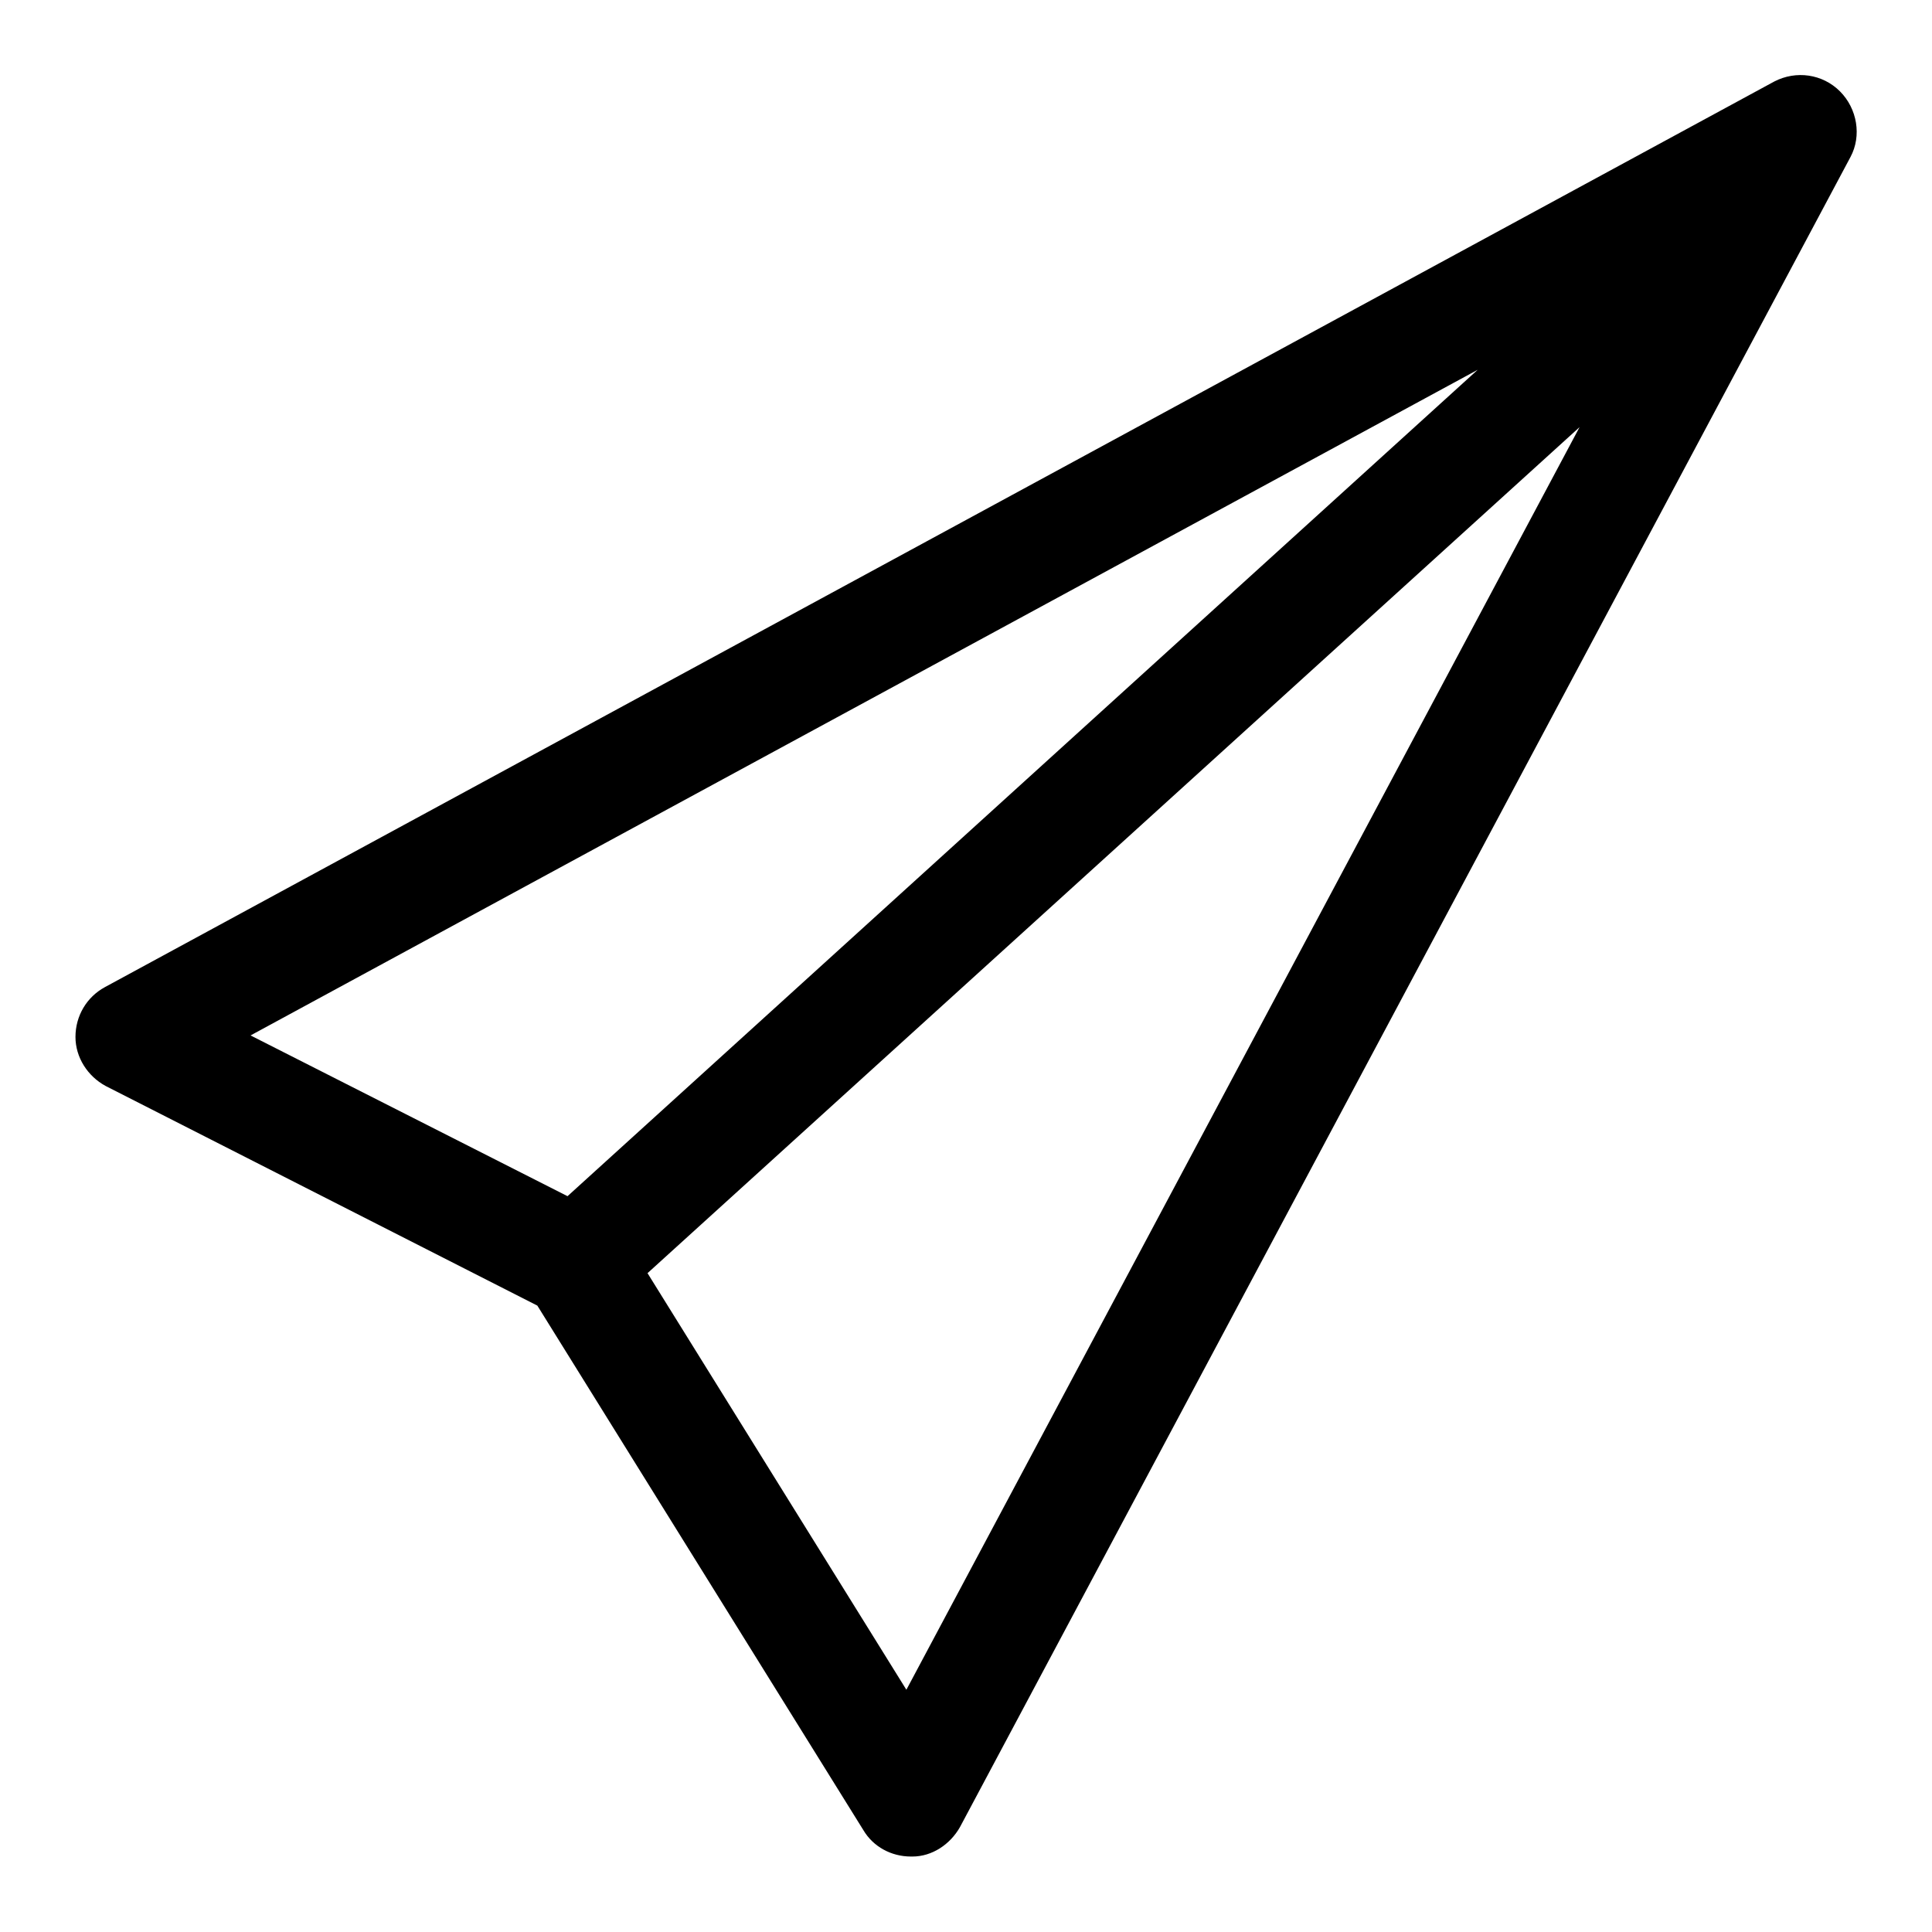
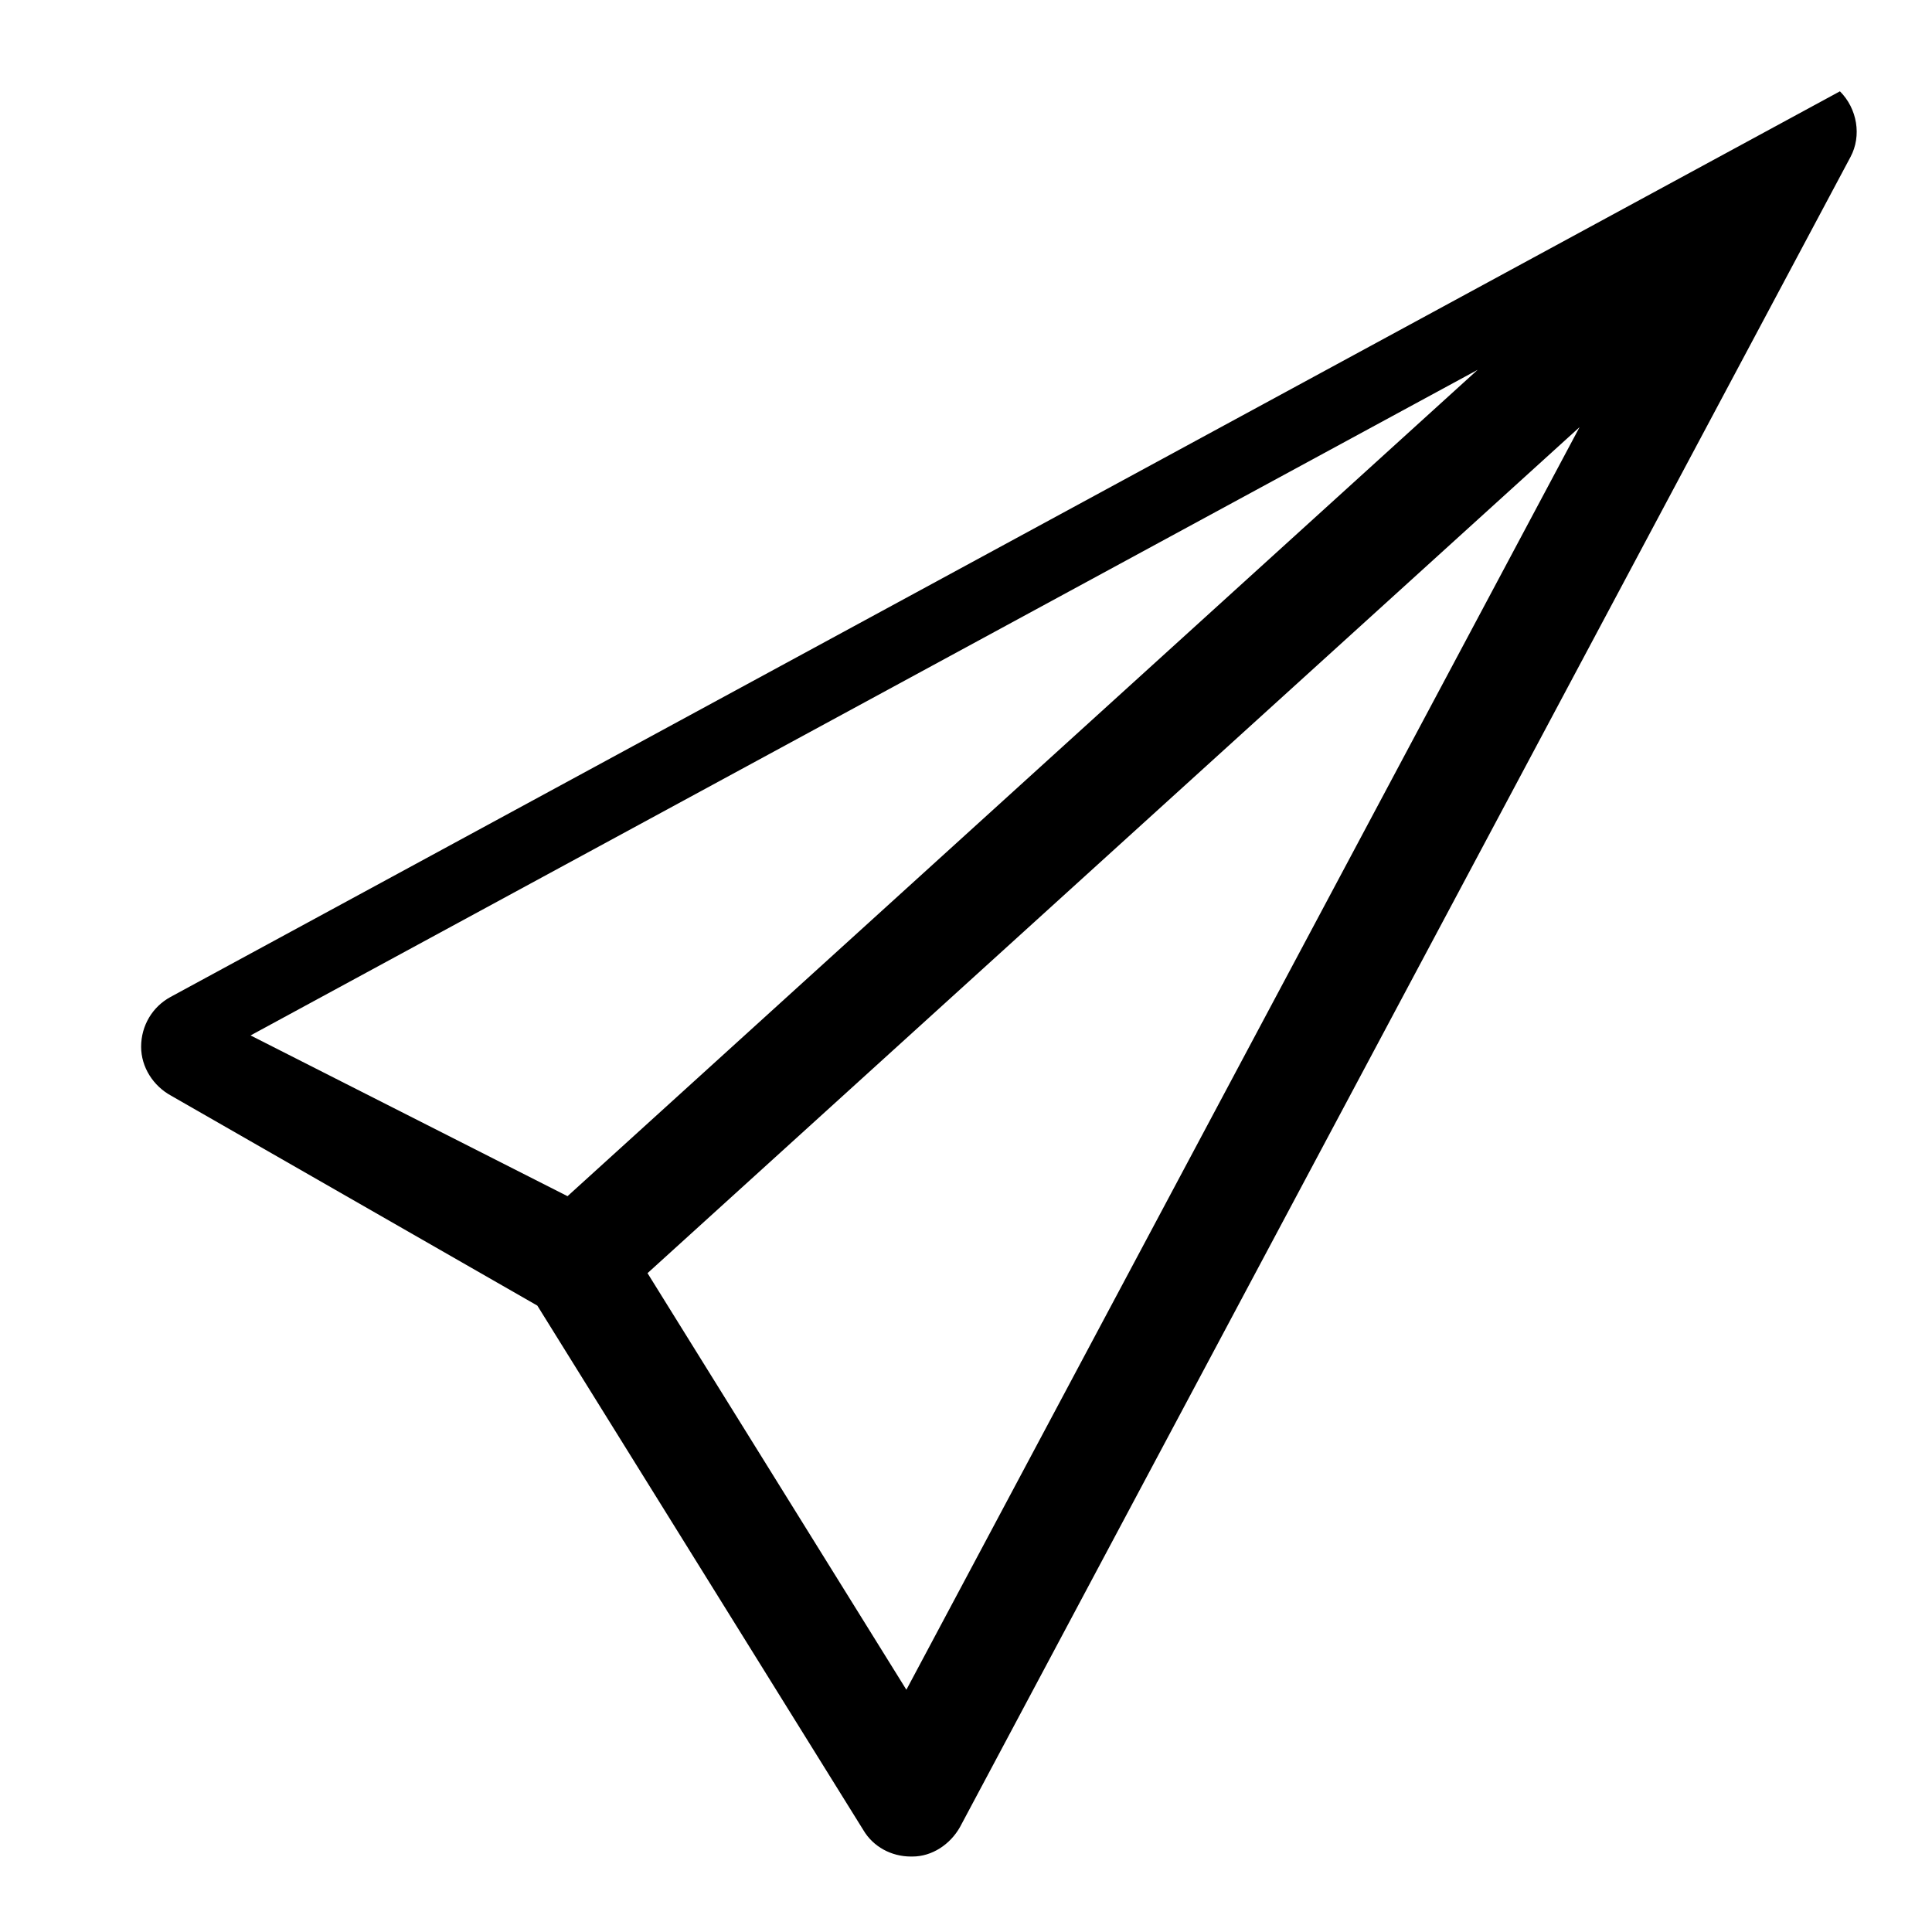
<svg xmlns="http://www.w3.org/2000/svg" version="1.1" x="0px" y="0px" viewBox="0 0 256 256" enable-background="new 0 0 256 256" xml:space="preserve">
  <g>
-     <path fill="#000000" d="M243.8,12.1c-2.3-2.3-5.8-2.8-8.7-1.3l-221.2,120c-2.4,1.3-3.9,3.8-3.9,6.6c0,2.7,1.6,5.2,4,6.5L71.2,173 l43.2,69.5c1.3,2.2,3.7,3.5,6.3,3.5c0.1,0,0.2,0,0.2,0c2.6,0,5-1.6,6.3-3.9l118-221.3C246.7,18,246.1,14.4,243.8,12.1z M33.2,137.2 l162.6-88.2L75.2,158.5L33.2,137.2z M120.1,223.9l-34.3-55.2L209.3,56.6L120.1,223.9z" />
+     <path fill="#000000" d="M243.8,12.1l-221.2,120c-2.4,1.3-3.9,3.8-3.9,6.6c0,2.7,1.6,5.2,4,6.5L71.2,173 l43.2,69.5c1.3,2.2,3.7,3.5,6.3,3.5c0.1,0,0.2,0,0.2,0c2.6,0,5-1.6,6.3-3.9l118-221.3C246.7,18,246.1,14.4,243.8,12.1z M33.2,137.2 l162.6-88.2L75.2,158.5L33.2,137.2z M120.1,223.9l-34.3-55.2L209.3,56.6L120.1,223.9z" />
  </g>
</svg>